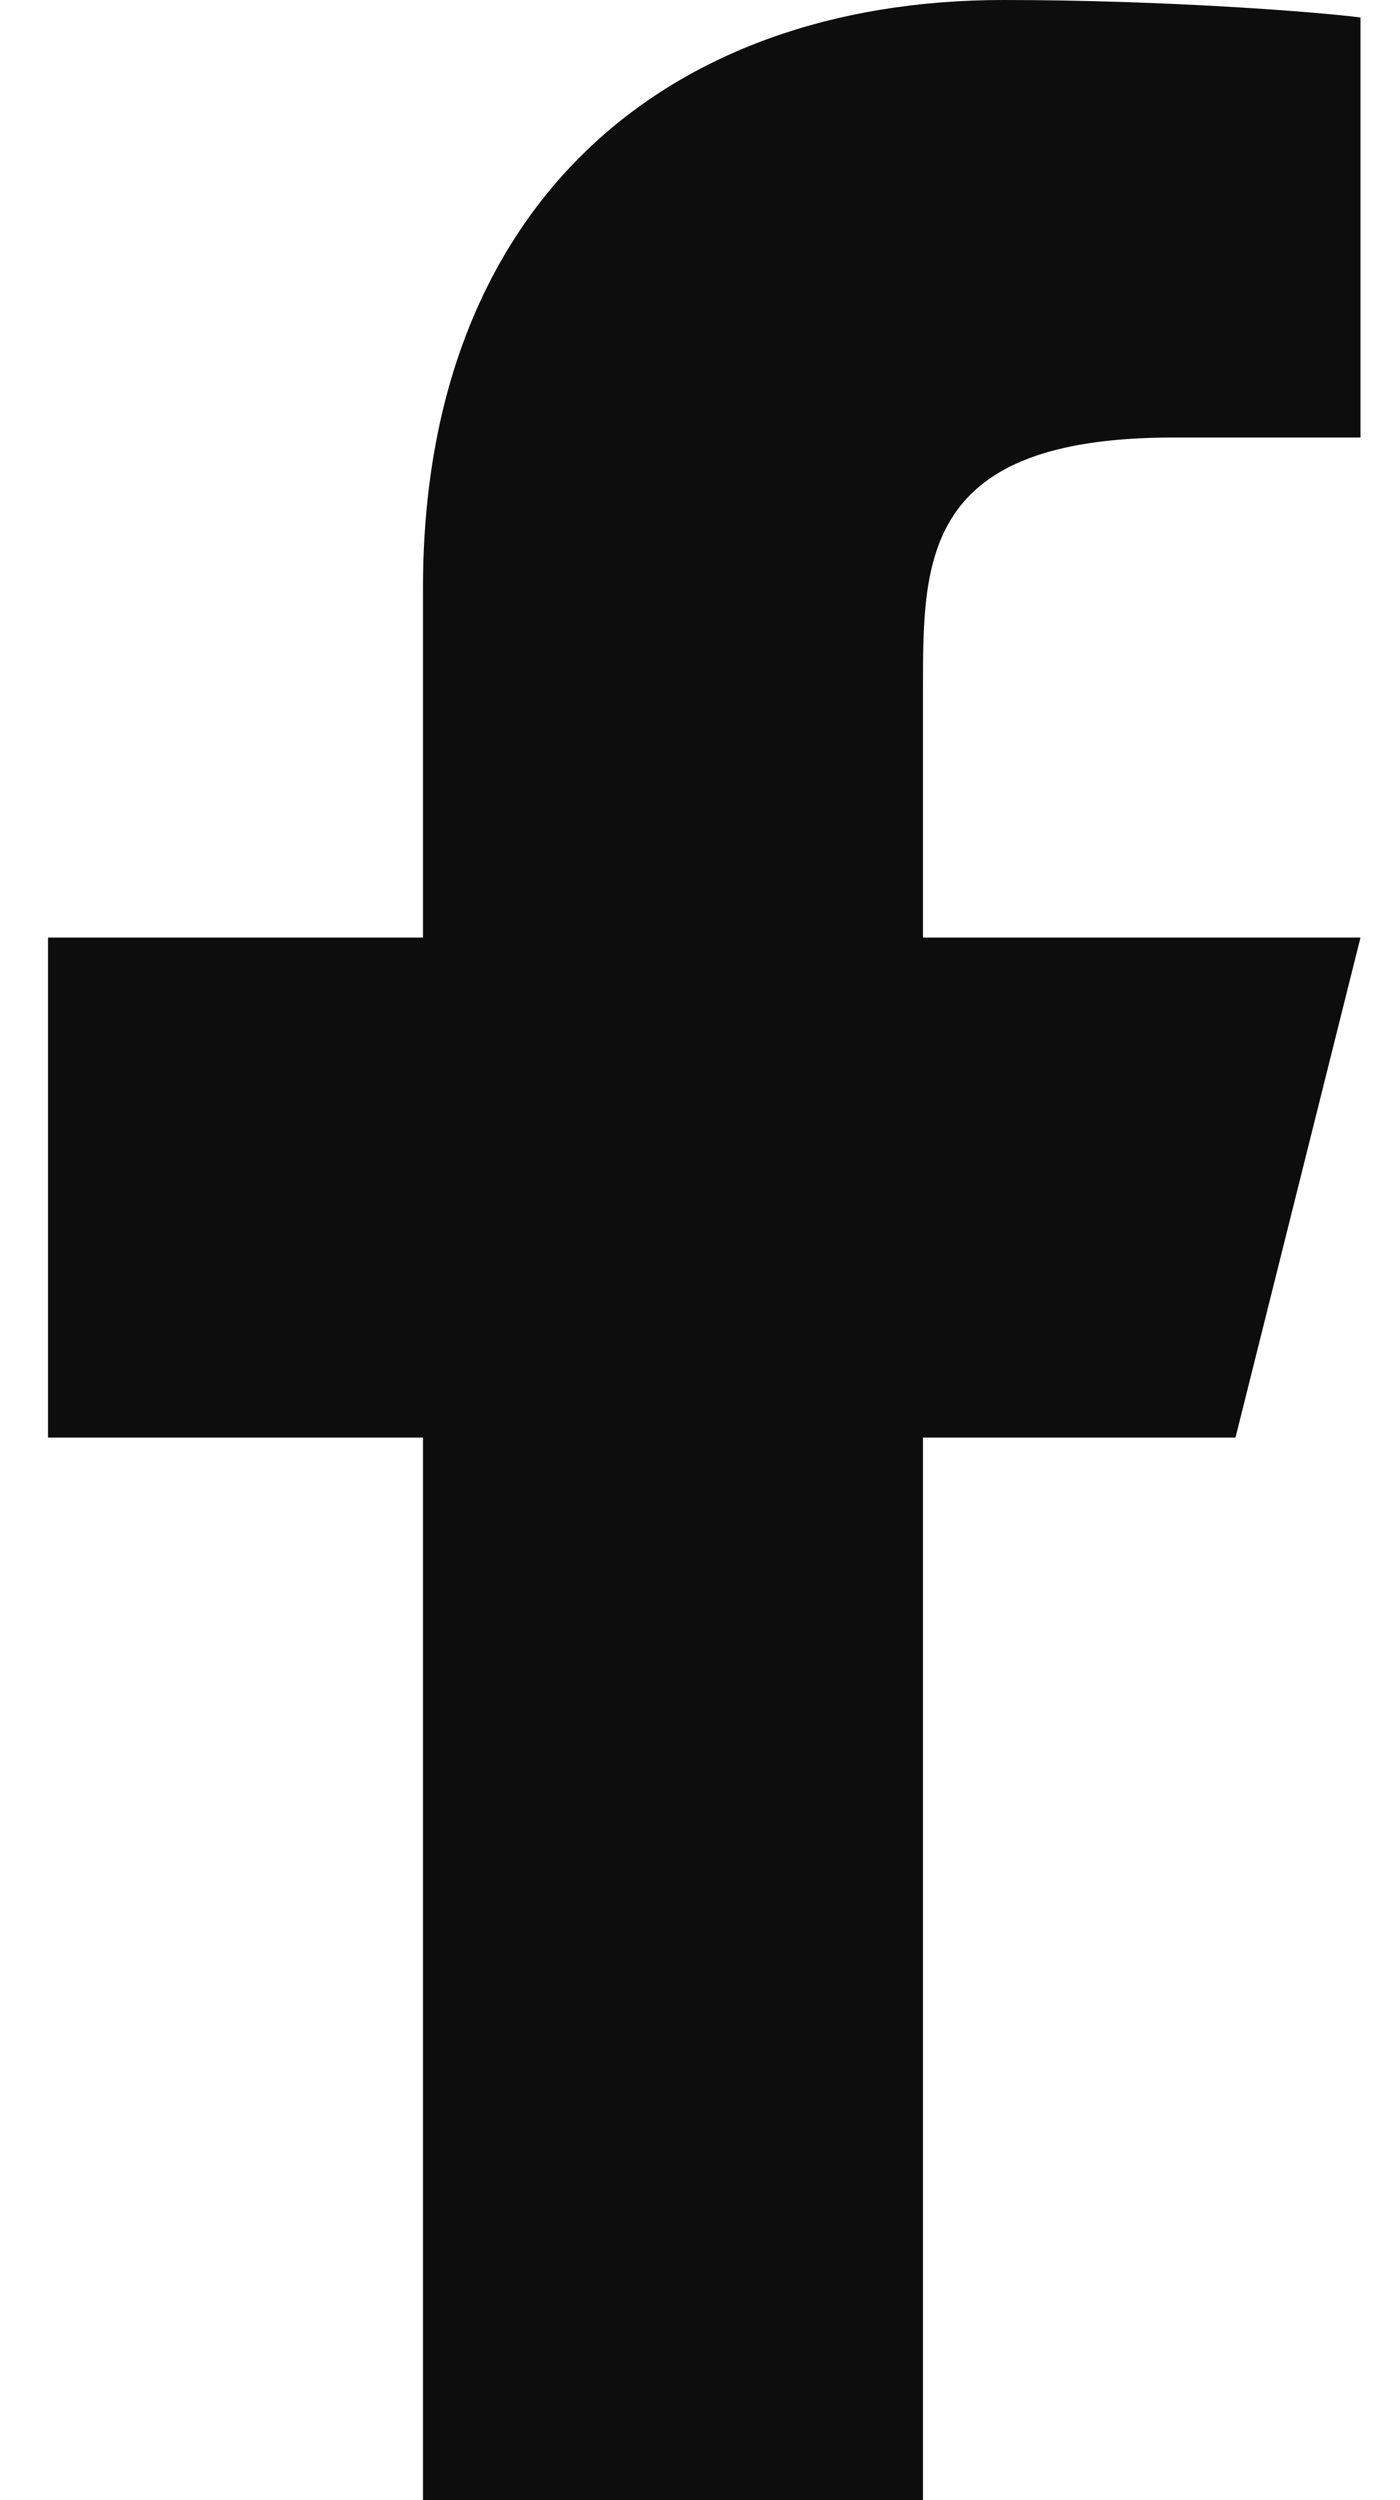
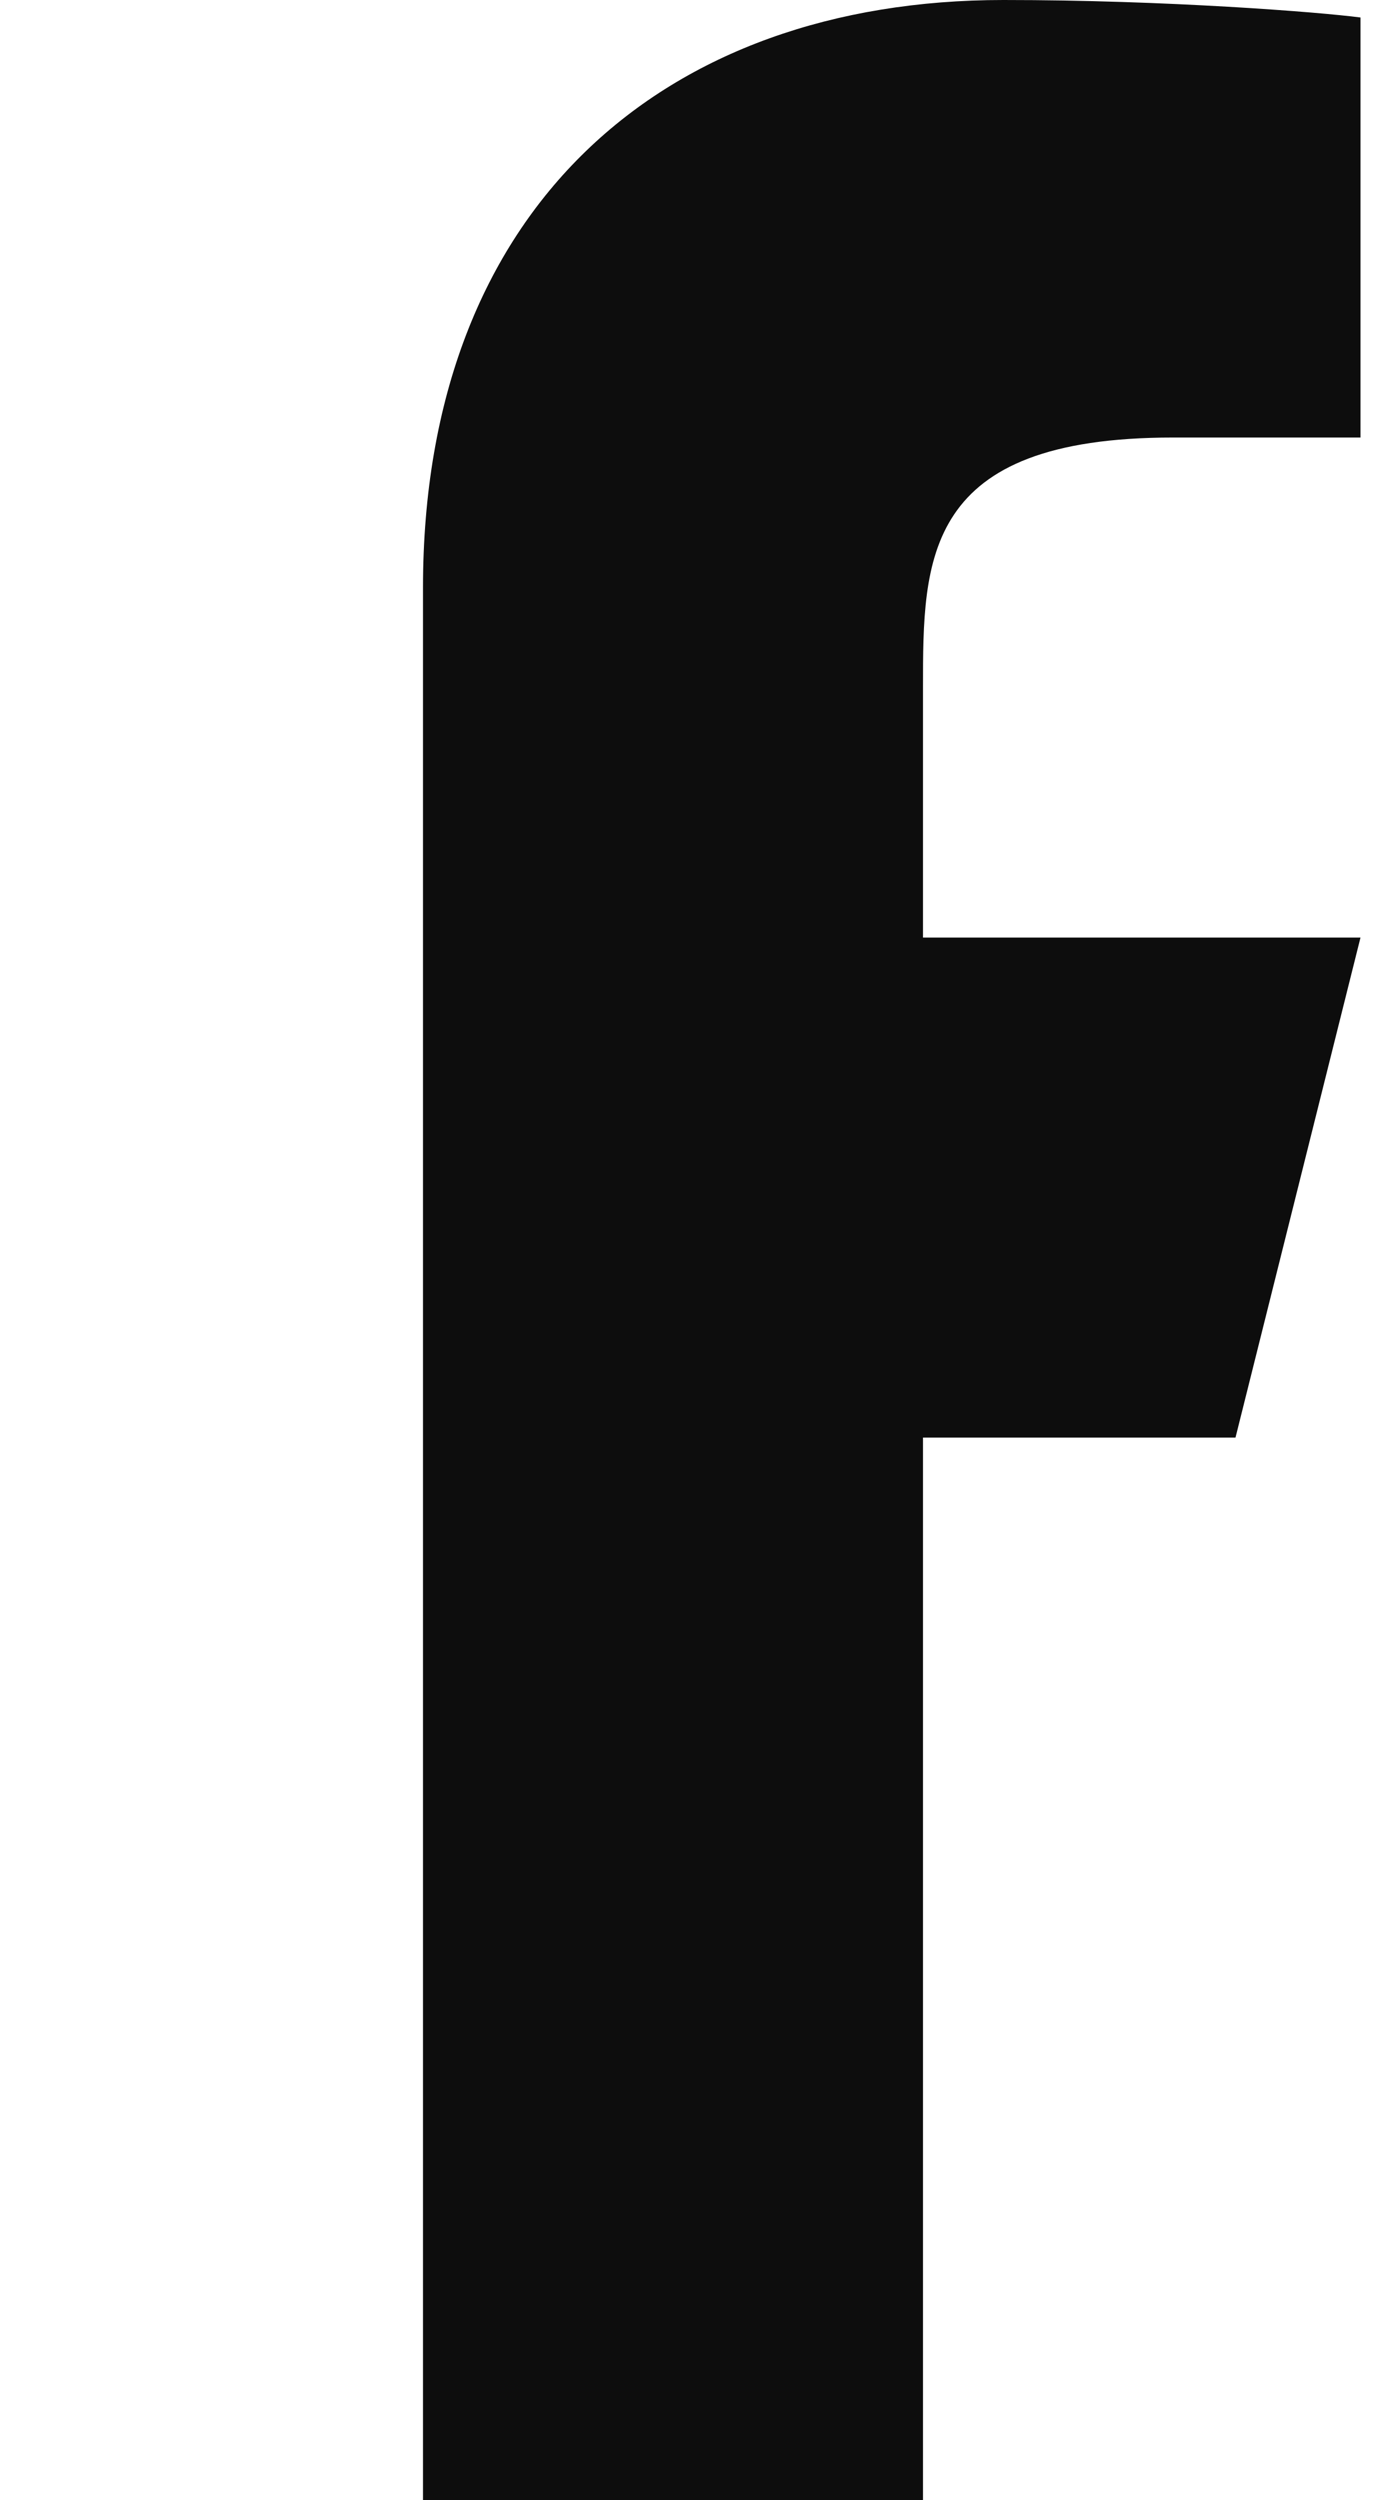
<svg xmlns="http://www.w3.org/2000/svg" width="14" height="25" viewBox="0 0 14 25" fill="none">
-   <path d="M9.23 14.375H12.355L13.605 9.375H9.23V6.875C9.23 5.588 9.23 4.375 11.73 4.375H13.605V0.175C13.198 0.121 11.659 0 10.034 0C6.64 0 4.23 2.071 4.23 5.875V9.375H0.48V14.375H4.23V25H9.23V14.375Z" fill="#0D0D0D" />
+   <path d="M9.23 14.375H12.355L13.605 9.375H9.23V6.875C9.23 5.588 9.23 4.375 11.73 4.375H13.605V0.175C13.198 0.121 11.659 0 10.034 0C6.64 0 4.23 2.071 4.23 5.875V9.375V14.375H4.23V25H9.23V14.375Z" fill="#0D0D0D" />
</svg>